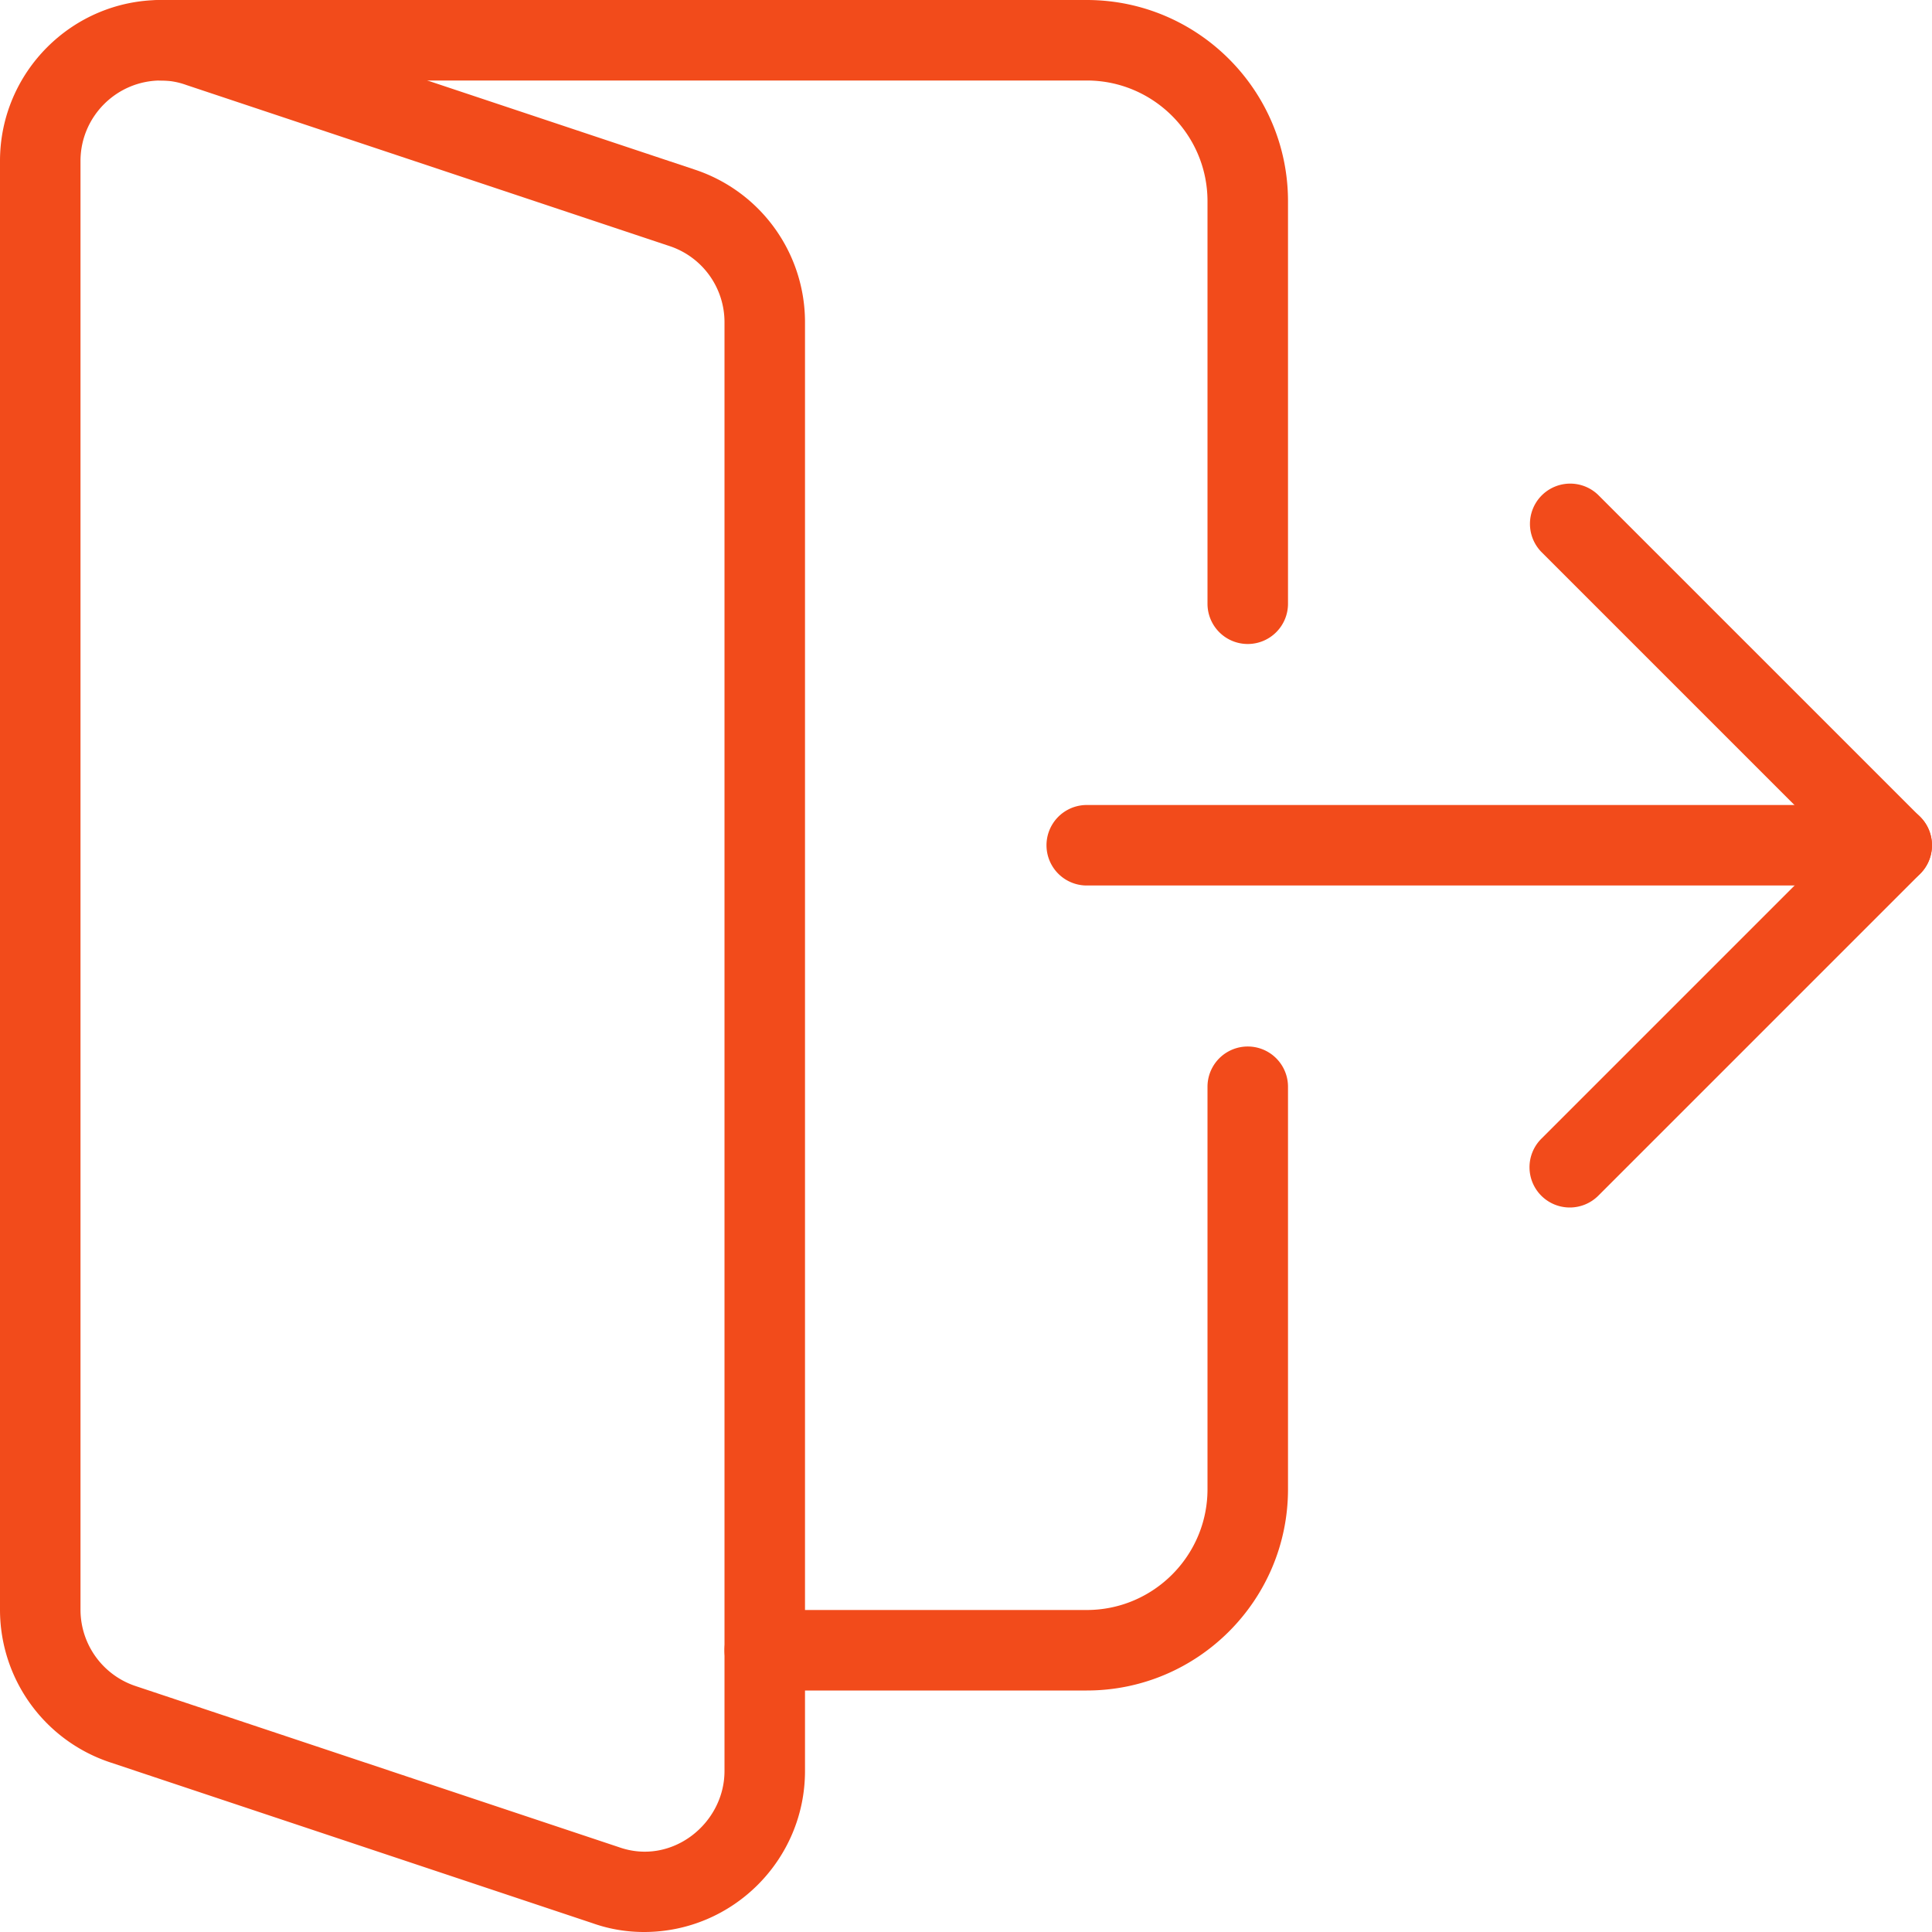
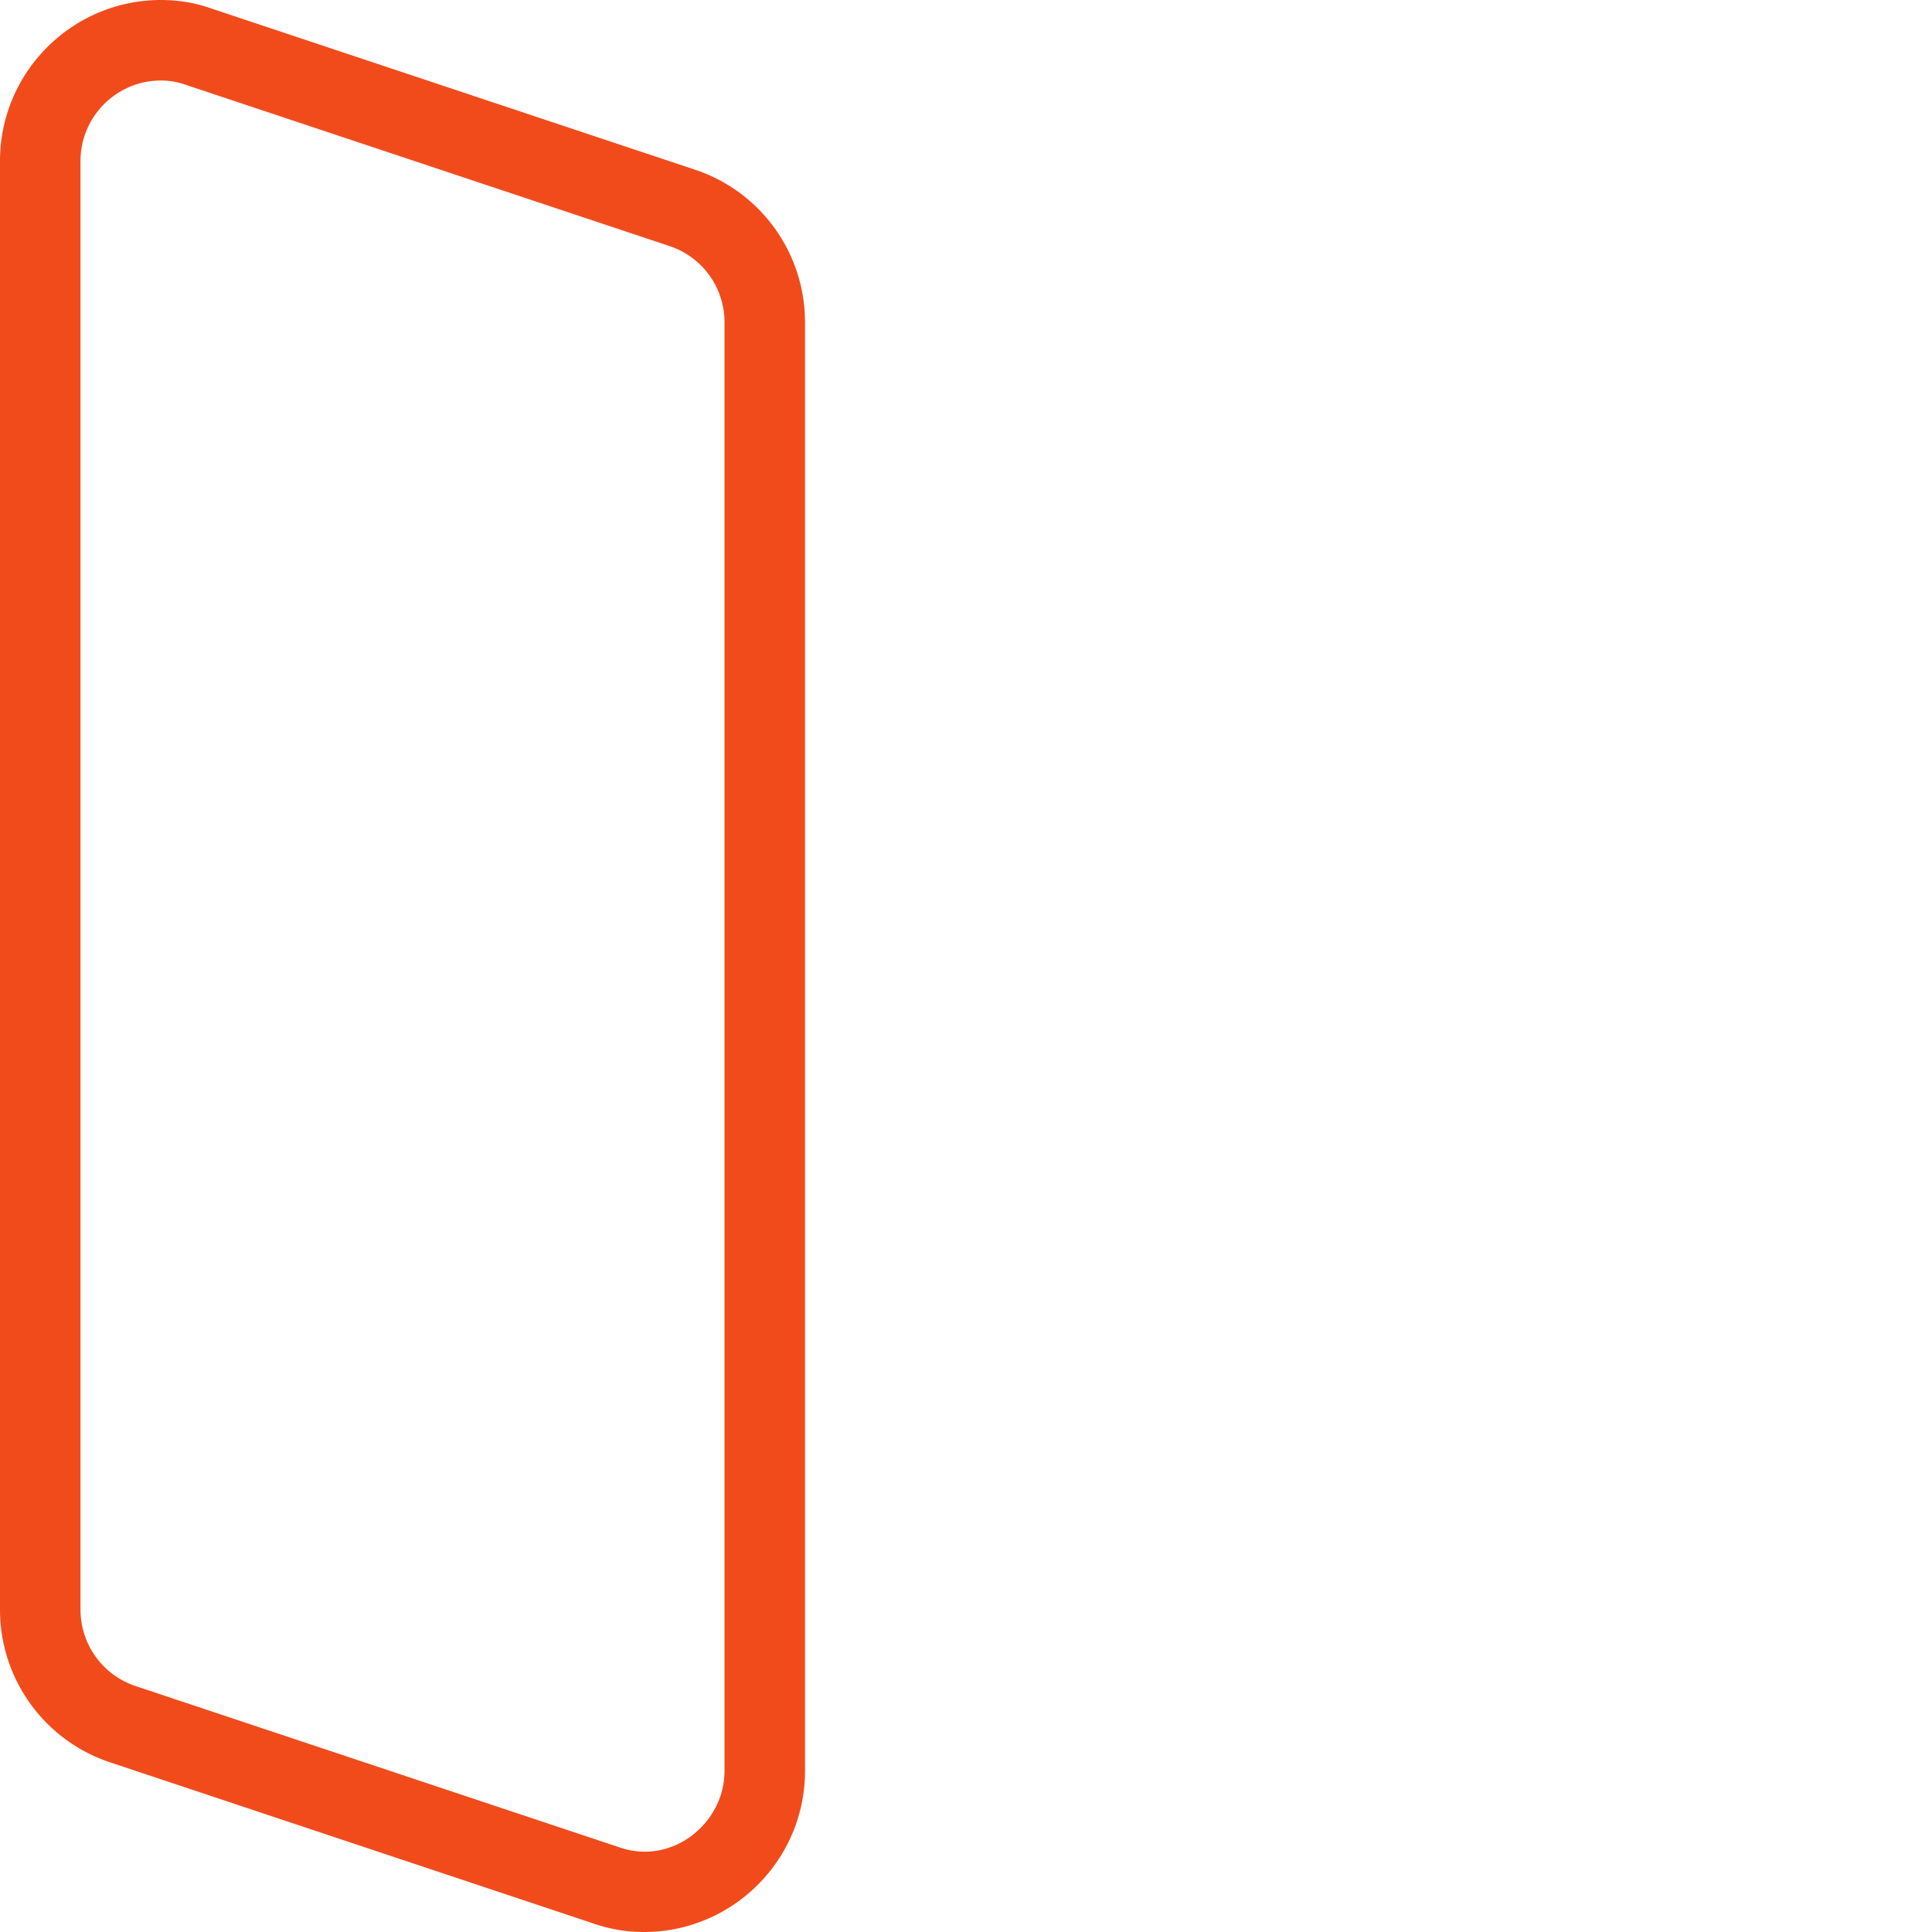
<svg xmlns="http://www.w3.org/2000/svg" version="1.1" width="512" height="512" x="0" y="0" viewBox="0 0 24 24" style="enable-background:new 0 0 512 512" xml:space="preserve" class="">
  <g>
-     <path d="M13.5 21h-4a.5.5 0 0 1 0-1h4c.827 0 1.5-.673 1.5-1.5v-5a.5.5 0 0 1 1 0v5c0 1.378-1.121 2.5-2.5 2.5zM23.5 11h-10a.5.5 0 0 1 0-1h10a.5.5 0 0 1 0 1z" fill="#f24b1b" opacity="1" data-original="#000000" class="" />
    <path d="M8 24c-.22 0-.435-.037-.638-.109l-5.99-1.997A1.998 1.998 0 0 1 0 20V2C0 .897.897 0 2 0c.222 0 .438.037.639.11l5.989 1.996A1.996 1.996 0 0 1 10 4v18c0 1.103-.897 2-2 2zM2 1c-.552 0-1 .449-1 1v18a1 1 0 0 0 .688.946l6 2C8.344 23.179 9 22.654 9 22V4a.996.996 0 0 0-.688-.945l-6-2A.92.92 0 0 0 2 1z" fill="#f24b1b" opacity="1" data-original="#000000" class="" />
-     <path d="M15.5 8a.5.5 0 0 1-.5-.5v-5c0-.827-.673-1.5-1.5-1.5H2a.5.5 0 0 1 0-1h11.5C14.879 0 16 1.122 16 2.5v5a.5.5 0 0 1-.5.5zM19.5 15a.5.5 0 0 1-.354-.853l3.646-3.646-3.646-3.646a.5.5 0 0 1 .707-.707l4 4a.5.5 0 0 1 0 .707l-4 4A.501.501 0 0 1 19.5 15z" fill="#f24b1b" opacity="1" data-original="#000000" class="" />
  </g>
</svg>